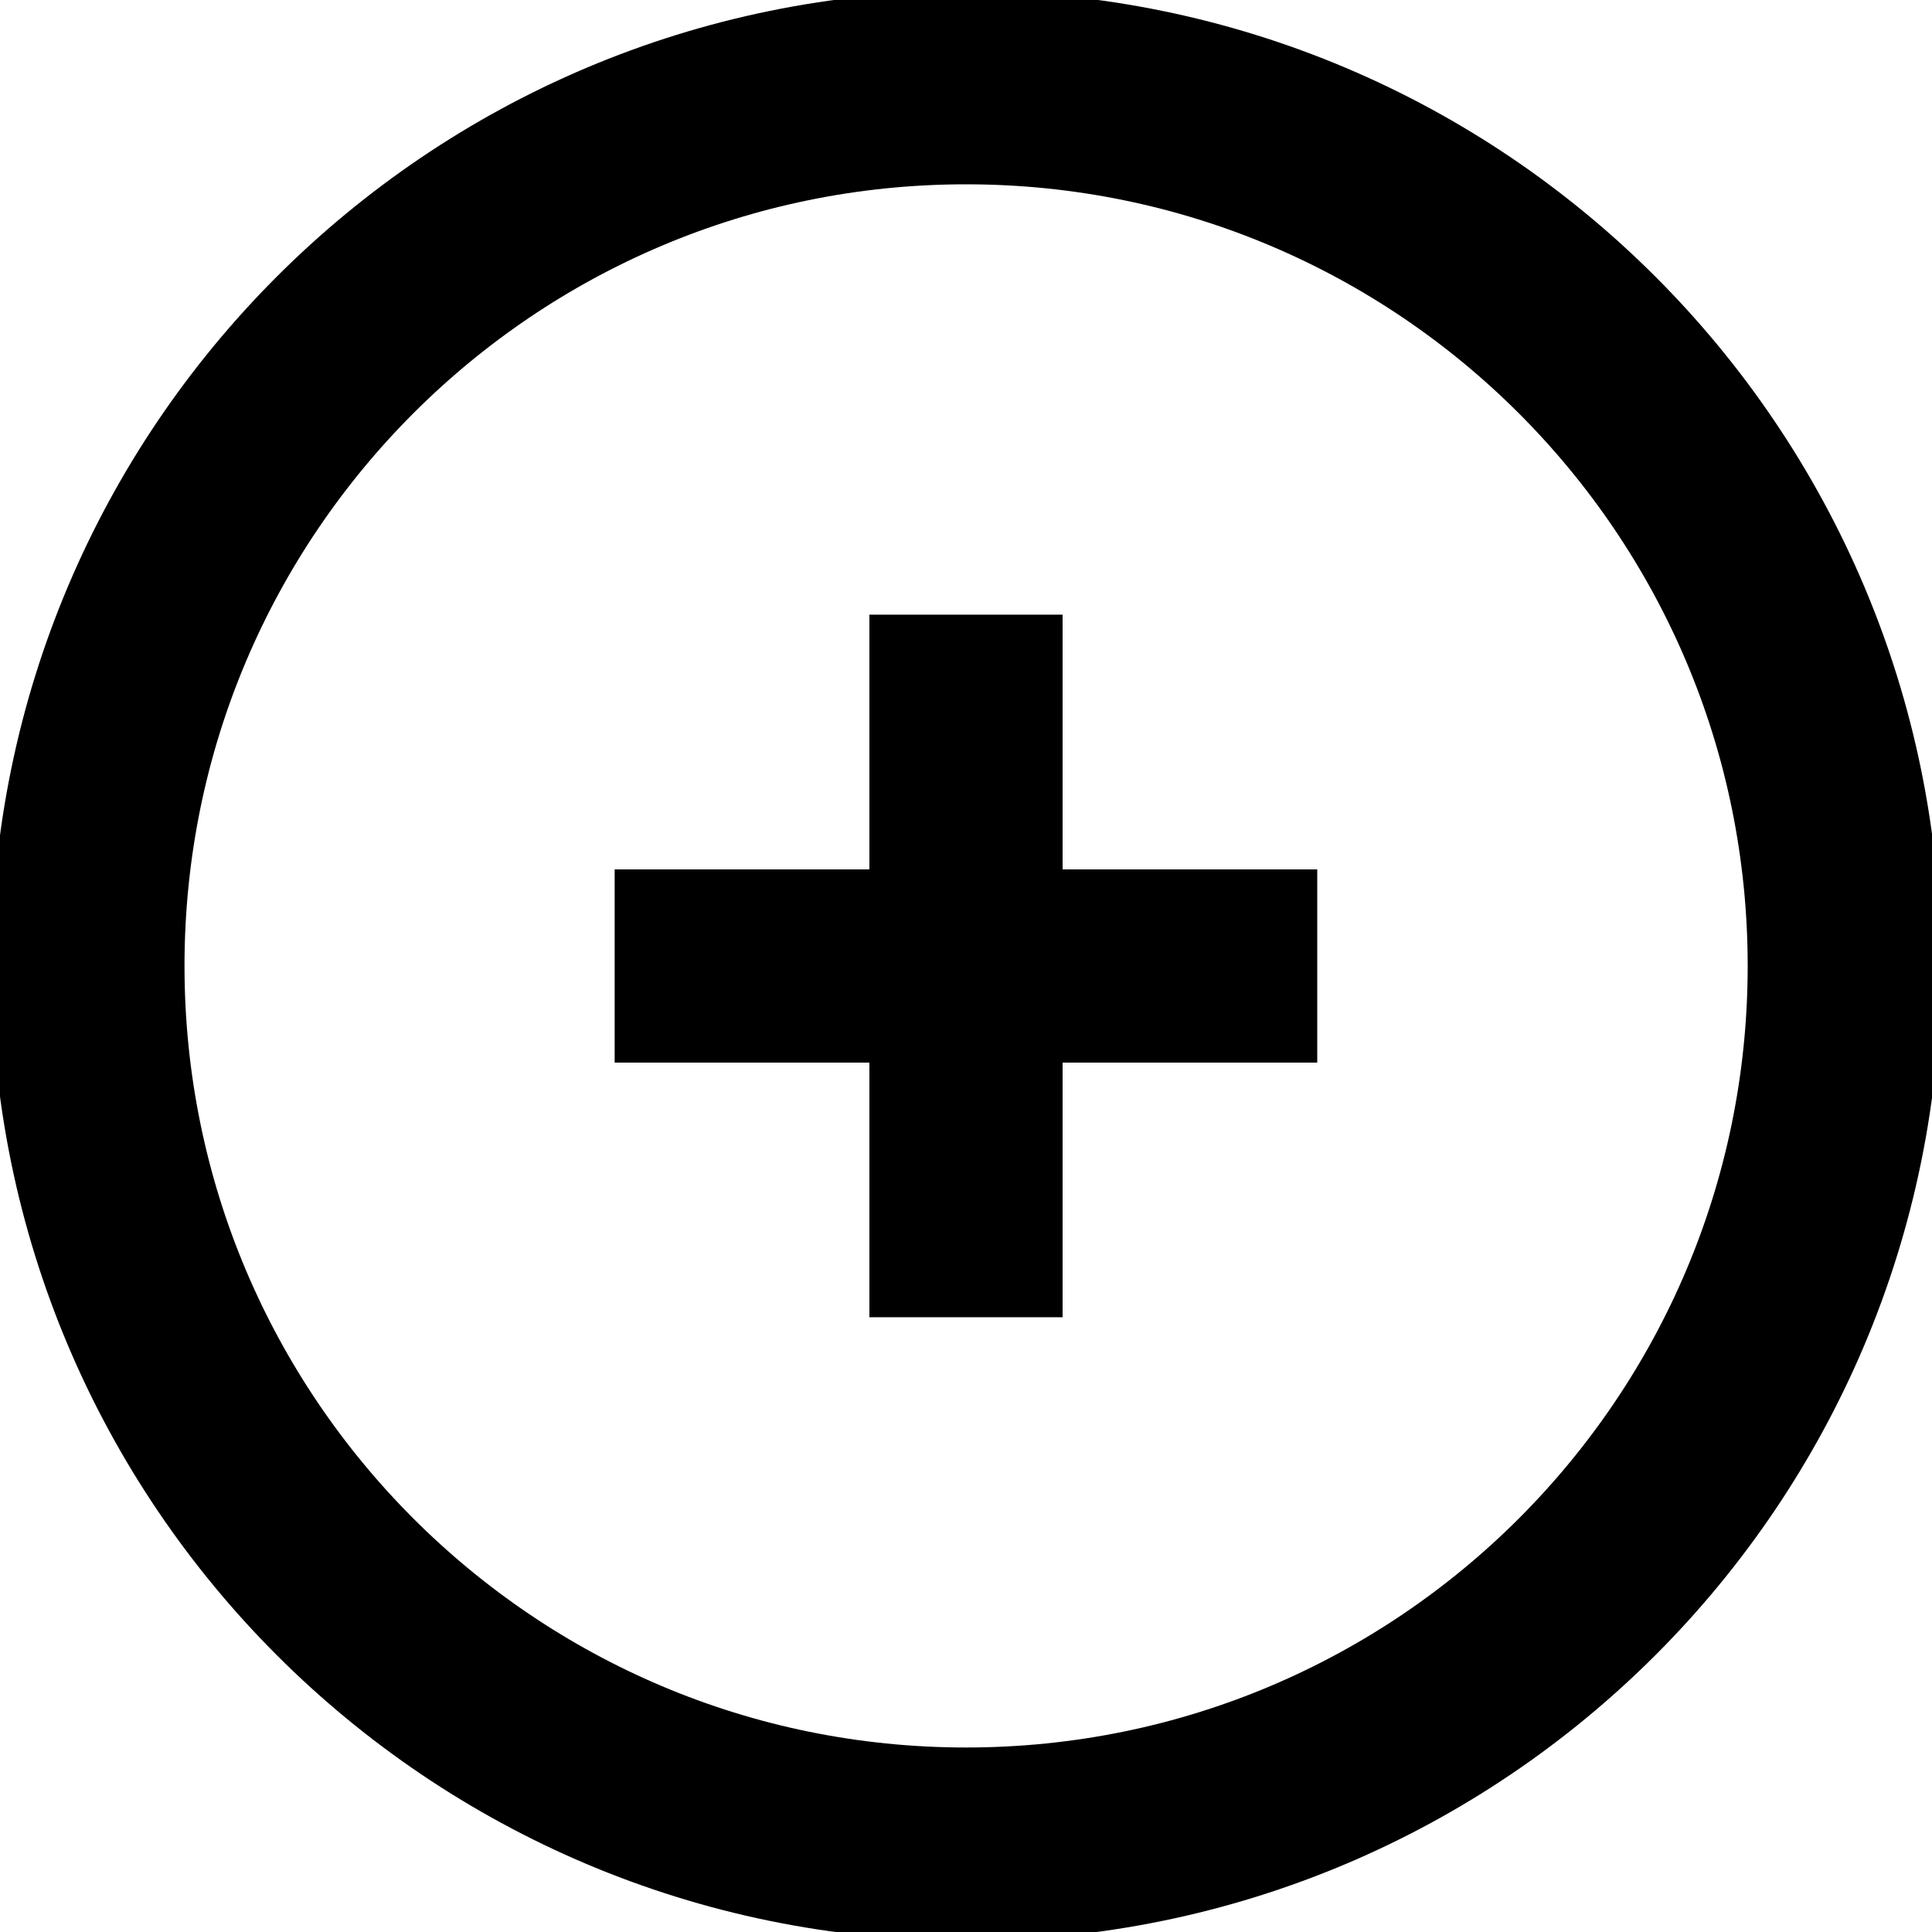
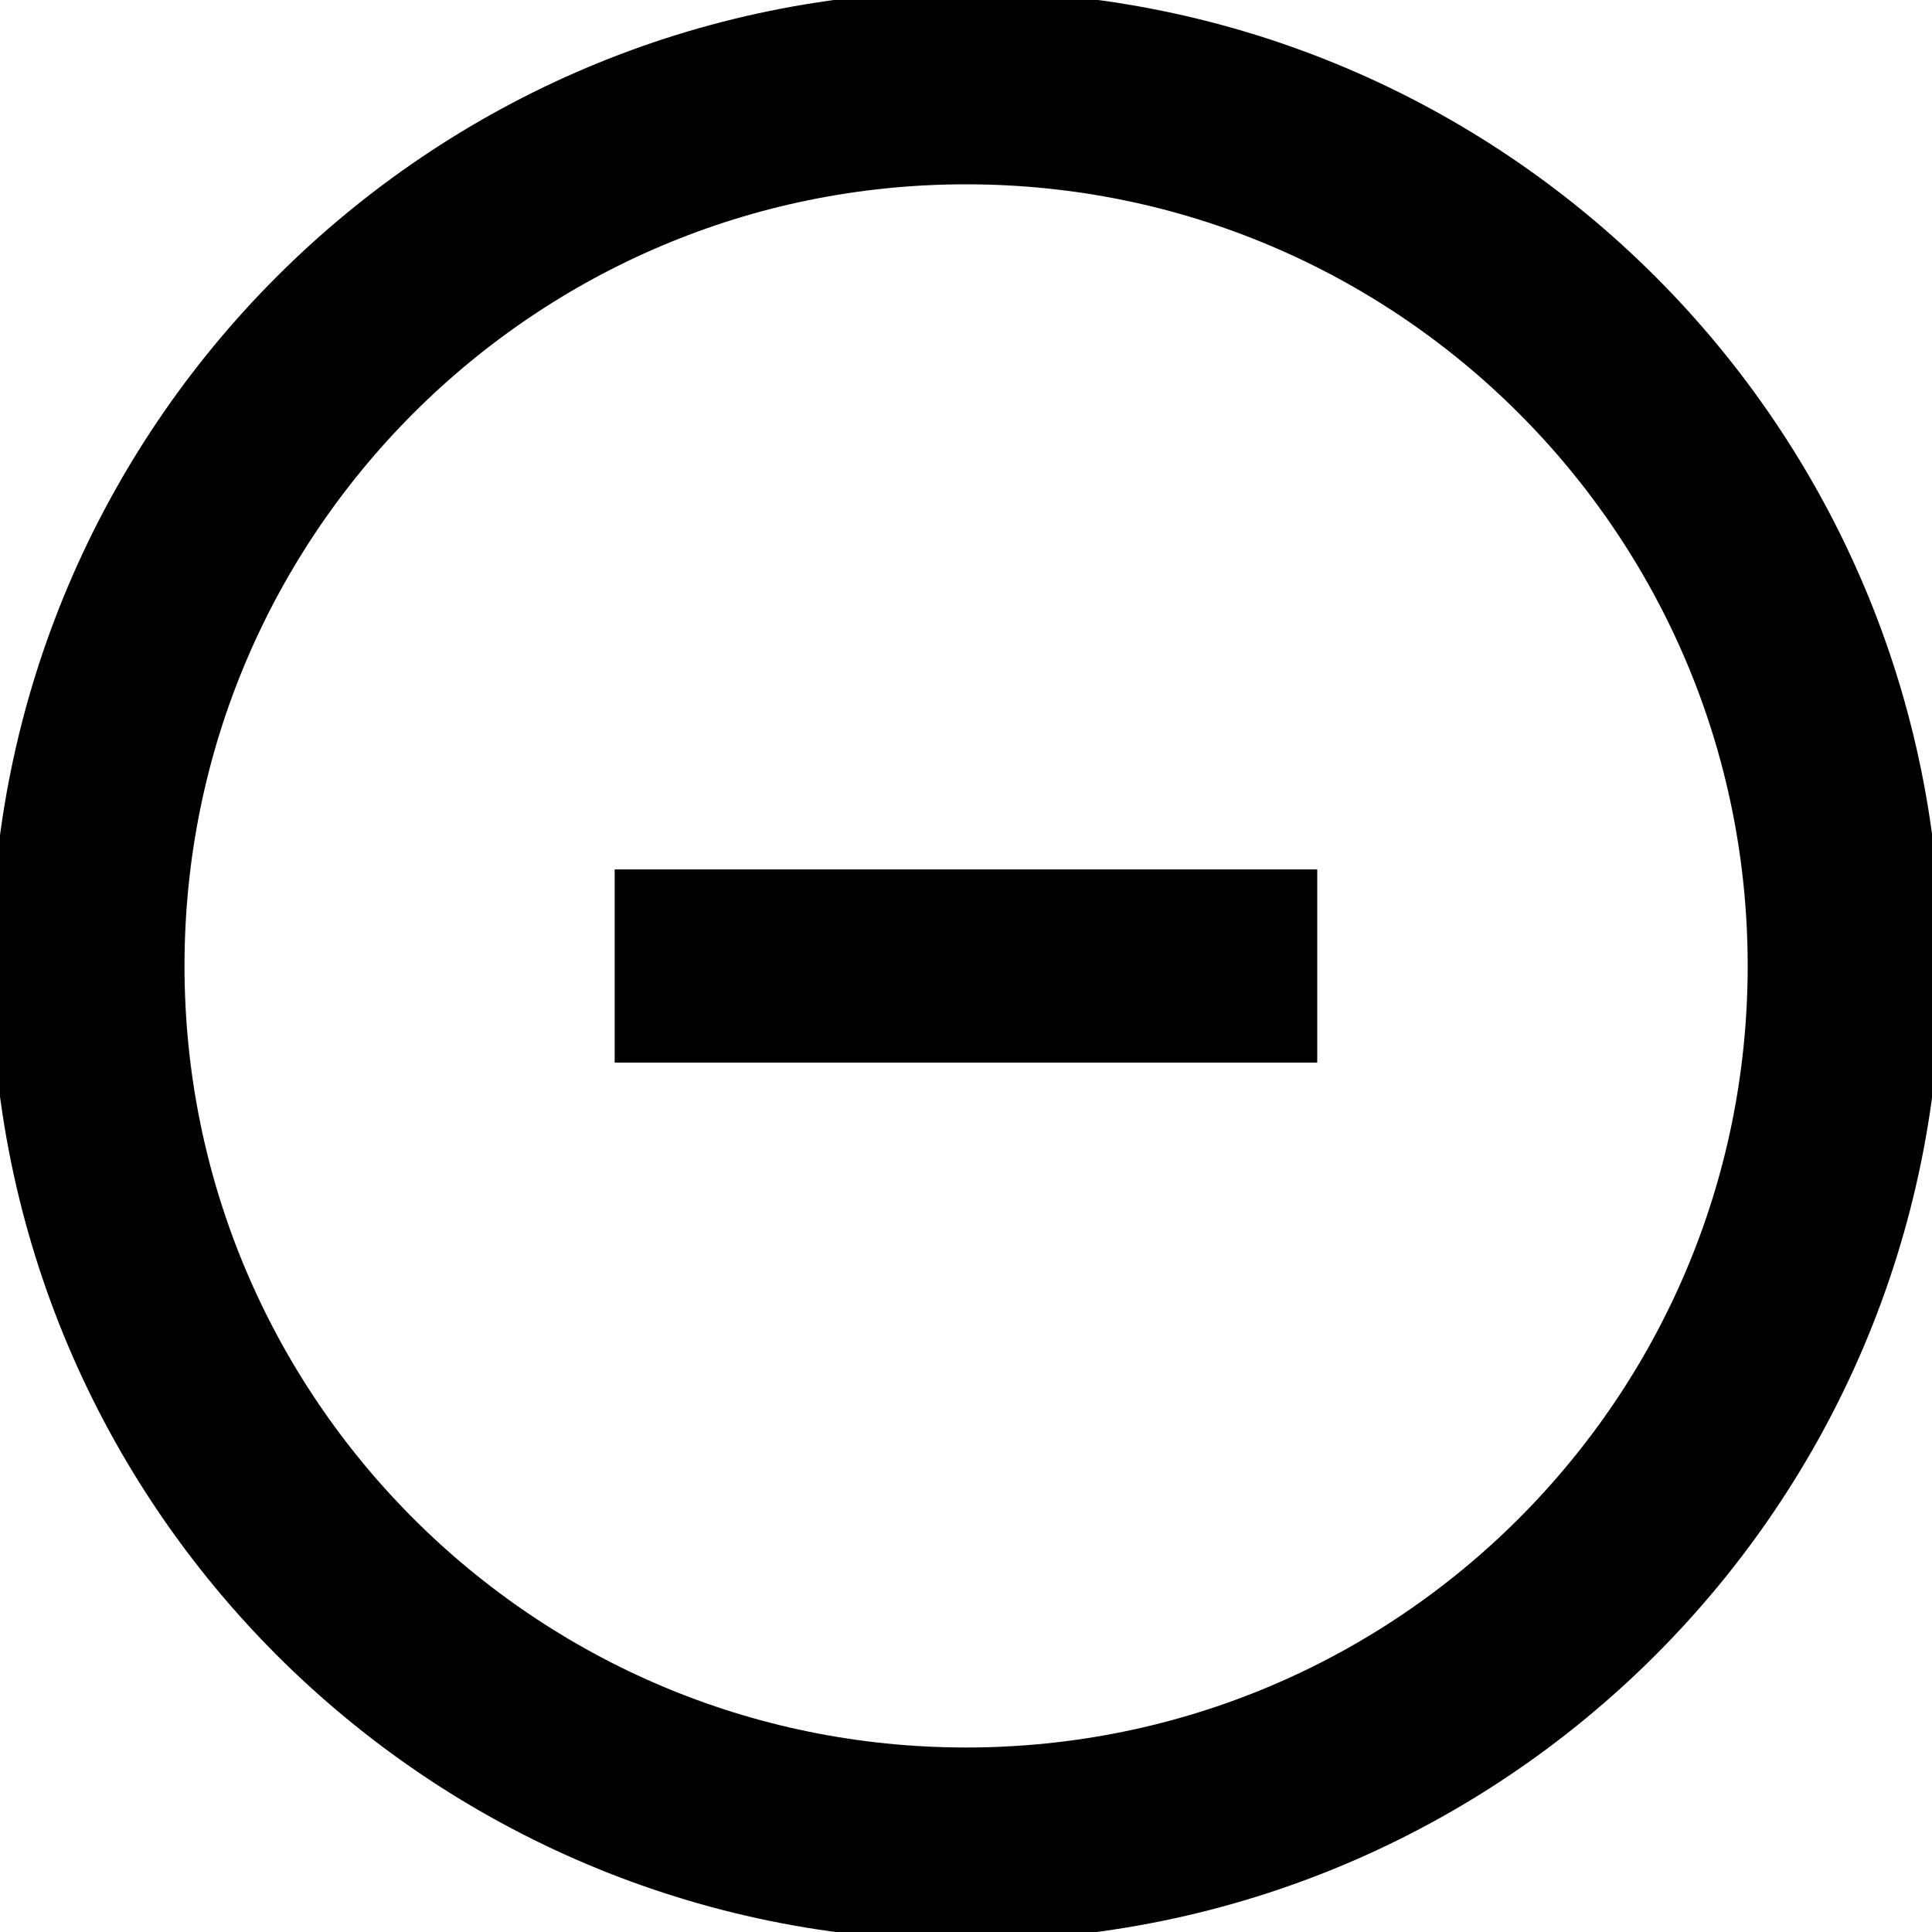
<svg xmlns="http://www.w3.org/2000/svg" width="20" height="20" viewBox="0 0 20 20" fill="none">
  <g clip-path="url(#clip0_148_779)">
    <path d="M10.001 19.09C15.022 19.09 19.092 15.02 19.092 9.999C19.092 4.978 15.022 0.908 10.001 0.908C4.98 0.908 0.91 4.978 0.91 9.999C0.91 15.02 4.98 19.09 10.001 19.09Z" stroke="currentcolor" stroke-width="2" />
-     <path d="M10 6.363V13.636" stroke="currentcolor" stroke-width="2" />
    <path d="M6.363 10H13.636" stroke="currentcolor" stroke-width="2" />
  </g>
  <defs>
    <clipPath id="clip0_148_779">
      <rect width="20" height="20" fill="white" />
    </clipPath>
  </defs>
</svg>